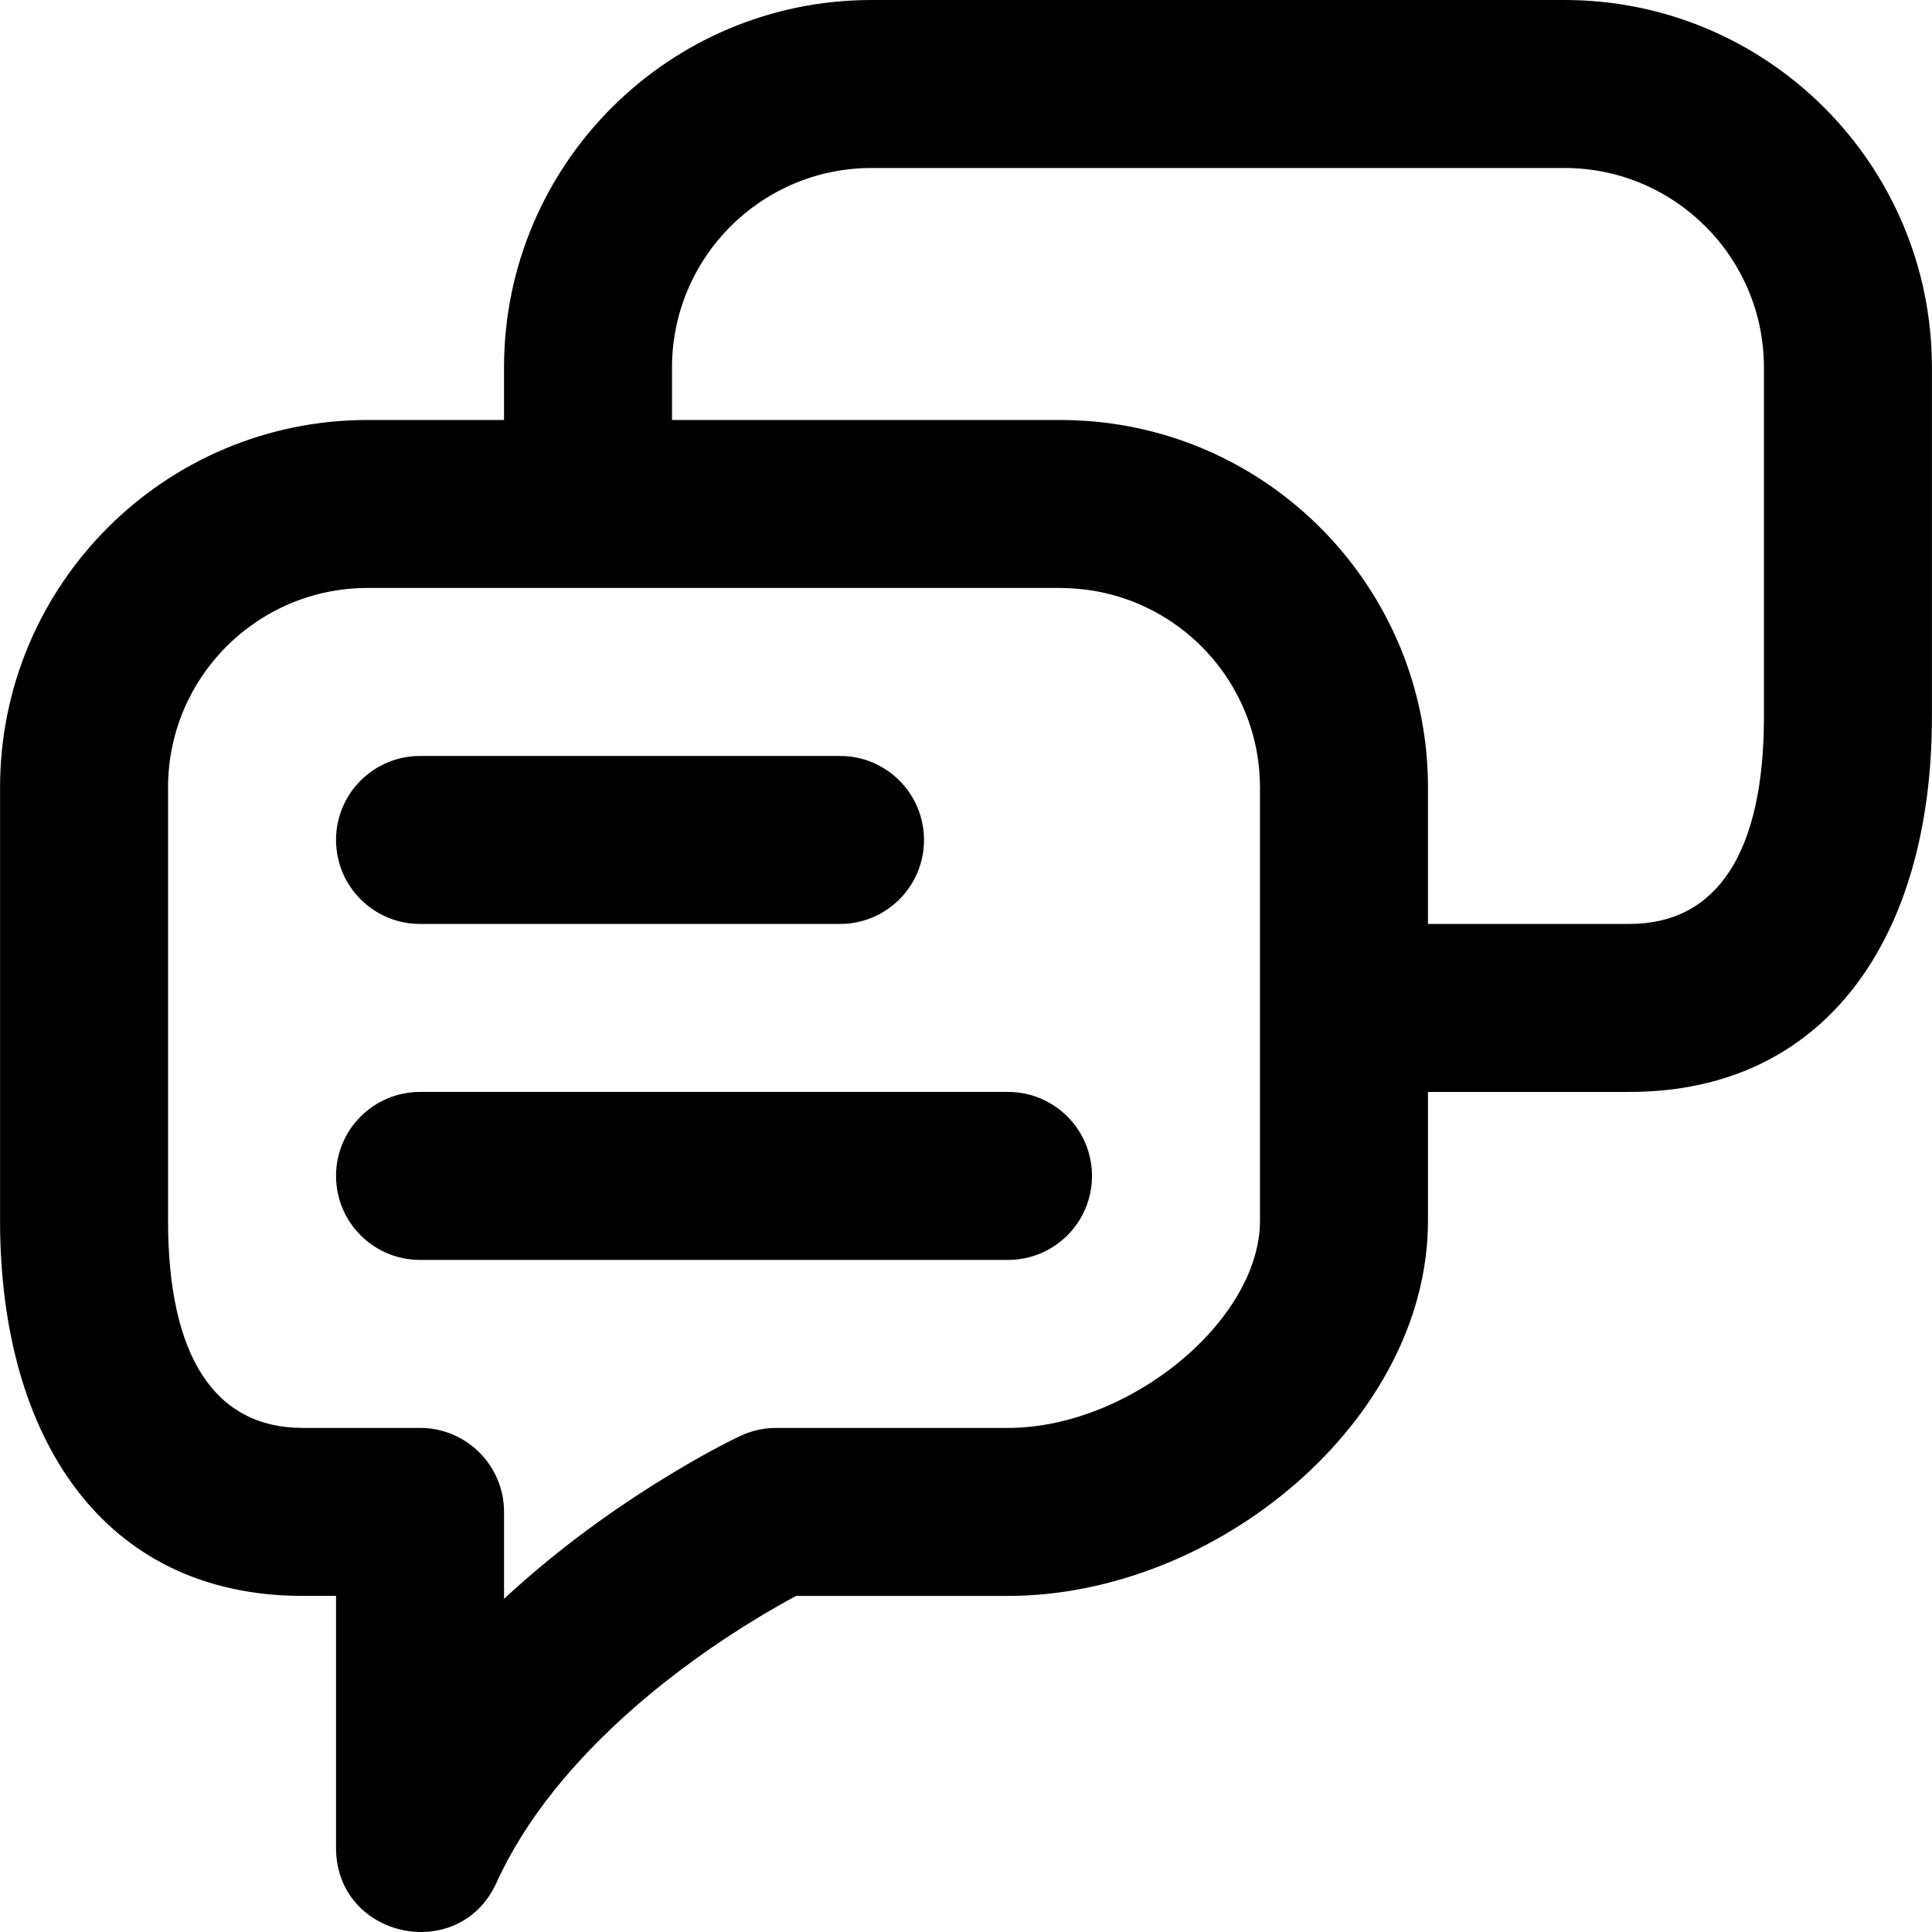
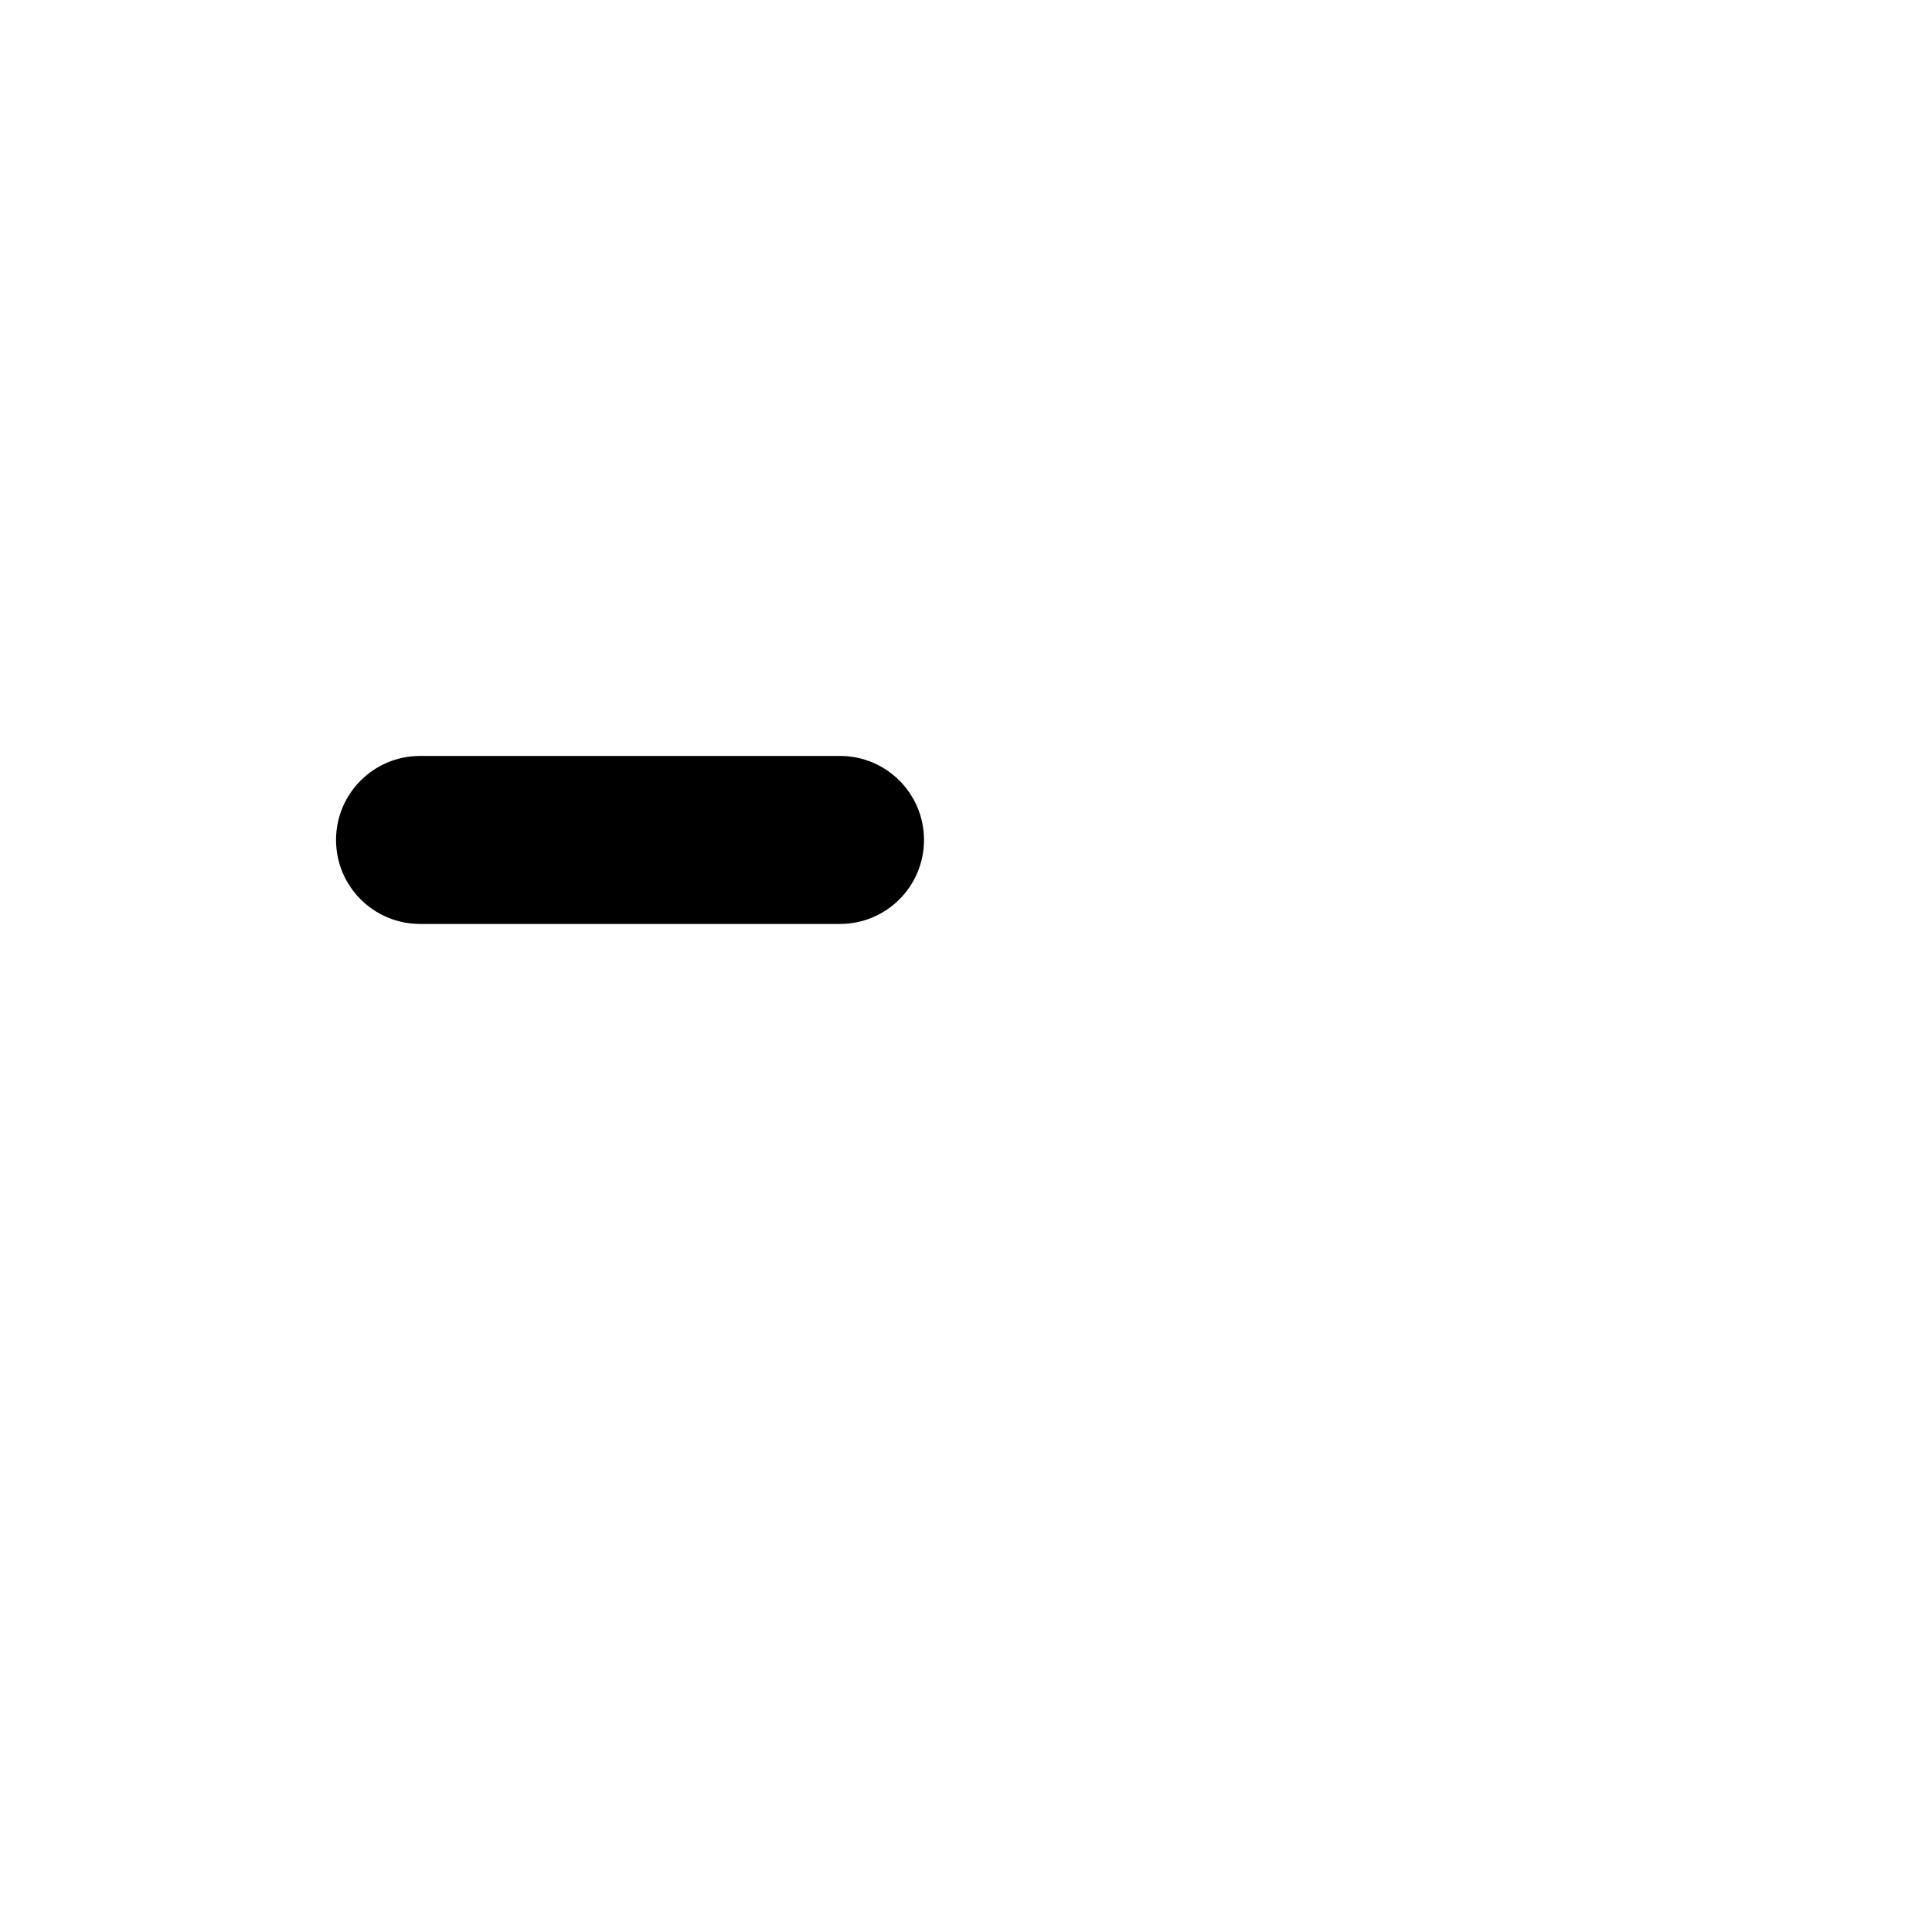
<svg xmlns="http://www.w3.org/2000/svg" fill="#000000" height="800px" width="800px" version="1.1" id="Layer_1" viewBox="0 0 512.031 512.031" xml:space="preserve">
  <g>
    <g>
      <g>
-         <path d="M414.601,0H230.993c-53.789,0-97.414,43.625-97.414,97.414v13.891H97.43c-53.789,0-97.414,43.625-97.414,97.414v114.799     c0,57.693,27.524,99.439,80.206,99.439h8.838v66.783c0,23.93,32.597,31.005,42.518,9.23c7.525-16.515,20.194-32.173,36.671-46.55     c10.344-9.026,21.517-16.972,32.683-23.713c4.002-2.416,7.419-4.338,10.068-5.749h56.146c55.155,0,111.304-46.393,111.304-99.439     v-34.126h53.357c52.682,0,80.206-41.747,80.206-99.439V97.414C512.014,43.618,468.405,0,414.601,0z M267.147,378.435h-61.44     c-3.269,0-6.498,0.72-9.457,2.109c-3.922,1.84-10.296,5.199-18.327,10.047c-13.253,8.001-26.498,17.421-38.944,28.281     c-1.833,1.599-3.632,3.215-5.397,4.849v-23.025c0-12.294-9.967-22.261-22.261-22.261H80.222     c-23.245,0-35.684-18.867-35.684-54.918V208.718c0-29.2,23.692-52.892,52.892-52.892h58.41h125.195     c1.441,0,2.863,0.074,4.275,0.187c21.836,1.749,39.946,16.759,46.24,36.978c1.545,4.968,2.377,10.25,2.377,15.726v58.413     c0,0.029,0.002,0.058,0.002,0.087v56.3C333.929,349.897,299.39,378.435,267.147,378.435z M467.492,189.952     c0,36.05-12.439,54.918-35.684,54.918h-53.357v-36.152c0-10.549-1.685-20.704-4.788-30.219     c-12.079-37.046-45.757-64.33-86.17-66.976c-2.135-0.14-4.286-0.218-6.456-0.218h-0.002H178.101V97.414     c0-29.2,23.692-52.892,52.892-52.892h183.608c29.213,0,52.892,23.683,52.892,52.892V189.952z" />
        <path d="M111.321,244.87h111.304c12.294,0,22.261-9.967,22.261-22.261c0-12.294-9.967-22.261-22.261-22.261H111.321     c-12.294,0-22.261,9.966-22.261,22.261C89.06,234.903,99.026,244.87,111.321,244.87z" />
-         <path d="M267.147,289.391H111.321c-12.294,0-22.261,9.967-22.261,22.261c0,12.294,9.967,22.261,22.261,22.261h155.826     c12.294,0,22.261-9.966,22.261-22.261C289.408,299.358,279.441,289.391,267.147,289.391z" />
      </g>
    </g>
  </g>
</svg>